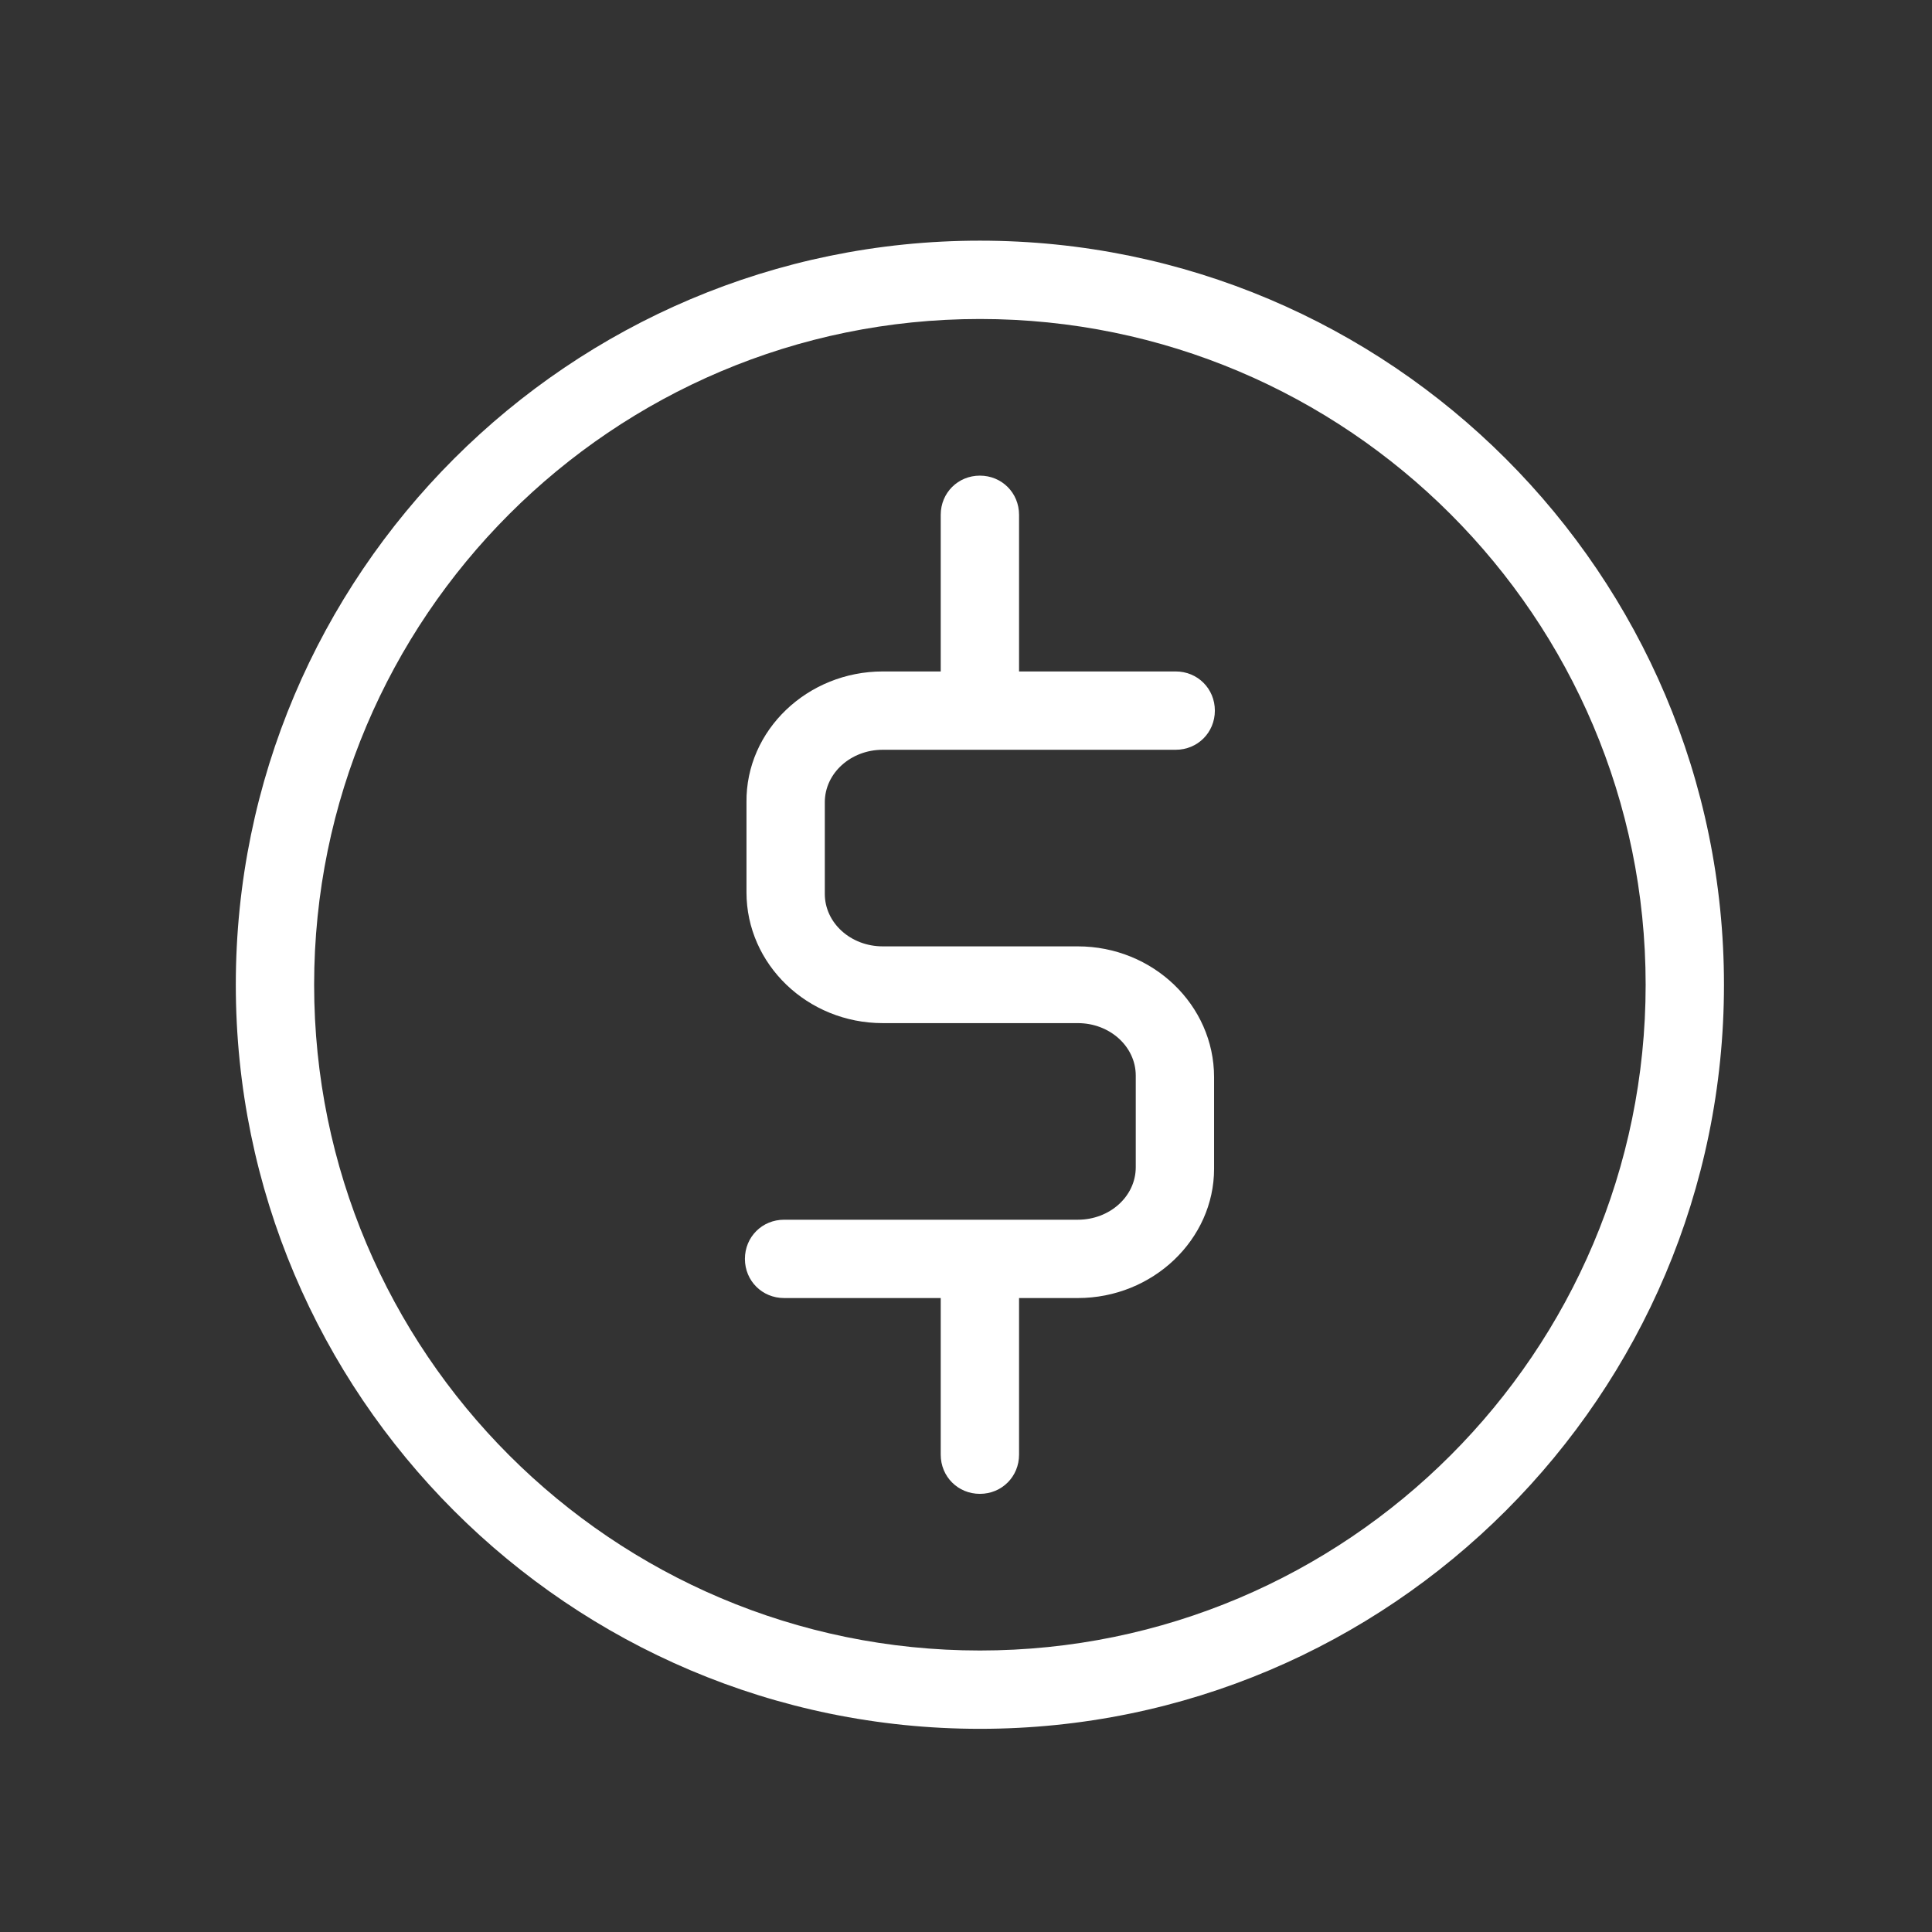
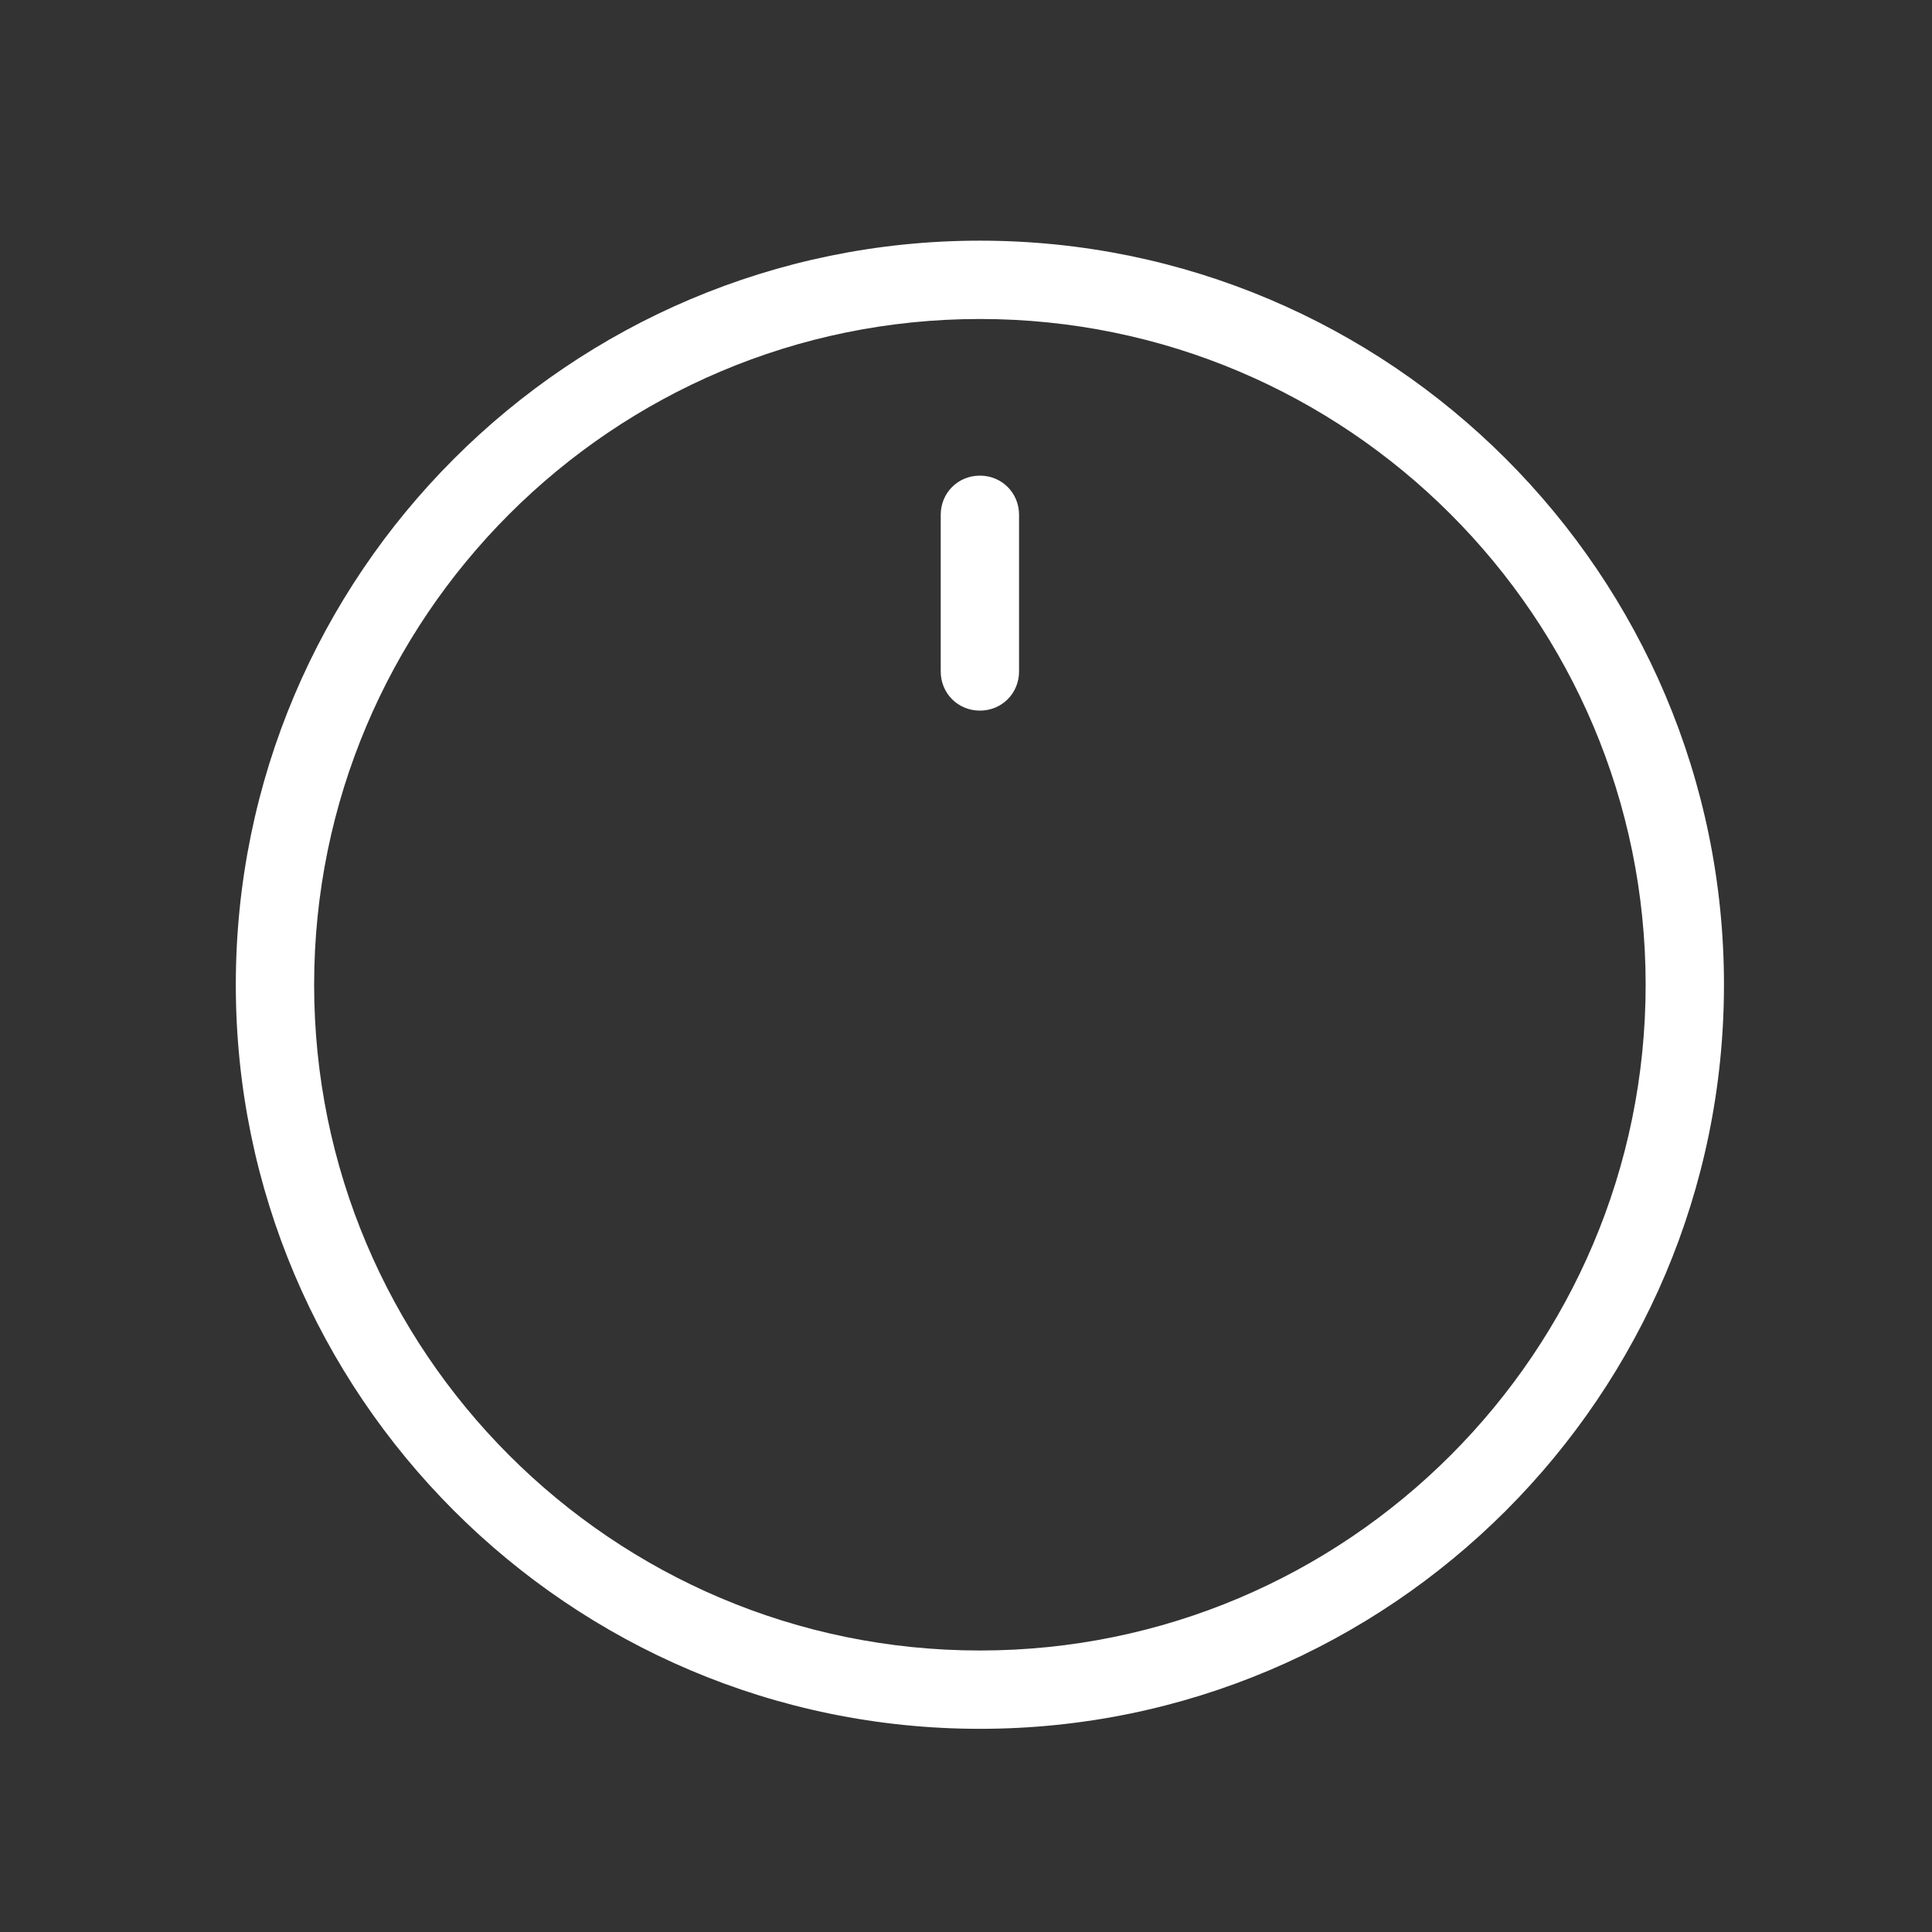
<svg xmlns="http://www.w3.org/2000/svg" width="37" height="37" viewBox="0 0 37 37" fill="none">
  <rect x="0" y="0" width="37" height="37" fill="#333333" stroke="none" />
  <path d="M18.766 33.109C10.906 33.109 4.516 26.719 4.516 18.859C4.516 10.999 10.906 4.609 18.766 4.609C26.626 4.609 33.016 10.999 33.016 18.859C33.016 26.719 26.626 33.109 18.766 33.109ZM18.766 6.109C11.731 6.109 6.016 11.824 6.016 18.859C6.016 25.894 11.731 31.609 18.766 31.609C25.801 31.609 31.516 25.894 31.516 18.859C31.516 11.824 25.801 6.109 18.766 6.109Z" fill="white" />
-   <path d="M20.641 24.859H15.016C14.596 24.859 14.266 24.529 14.266 24.109C14.266 23.689 14.596 23.359 15.016 23.359H20.641C21.256 23.359 21.751 22.909 21.751 22.354V20.599C21.751 20.044 21.256 19.594 20.641 19.594H16.906C15.466 19.594 14.296 18.469 14.296 17.089V15.364C14.281 13.984 15.466 12.859 16.906 12.859H22.516C22.936 12.859 23.266 13.189 23.266 13.609C23.266 14.029 22.936 14.359 22.516 14.359H16.906C16.291 14.359 15.796 14.809 15.796 15.364V17.119C15.796 17.674 16.291 18.124 16.906 18.124H20.641C22.081 18.124 23.251 19.249 23.251 20.629V22.384C23.251 23.734 22.081 24.859 20.641 24.859Z" fill="white" />
-   <path d="M18.766 13.609C18.346 13.609 18.016 13.279 18.016 12.859V9.859C18.016 9.439 18.346 9.109 18.766 9.109C19.186 9.109 19.516 9.439 19.516 9.859V12.859C19.516 13.279 19.186 13.609 18.766 13.609Z" fill="white" />
-   <path d="M18.766 28.609C18.346 28.609 18.016 28.279 18.016 27.859V24.859C18.016 24.439 18.346 24.109 18.766 24.109C19.186 24.109 19.516 24.439 19.516 24.859V27.859C19.516 28.279 19.186 28.609 18.766 28.609Z" fill="white" />
+   <path d="M18.766 13.609C18.346 13.609 18.016 13.279 18.016 12.859V9.859C18.016 9.439 18.346 9.109 18.766 9.109C19.186 9.109 19.516 9.439 19.516 9.859V12.859C19.516 13.279 19.186 13.609 18.766 13.609" fill="white" />
</svg>